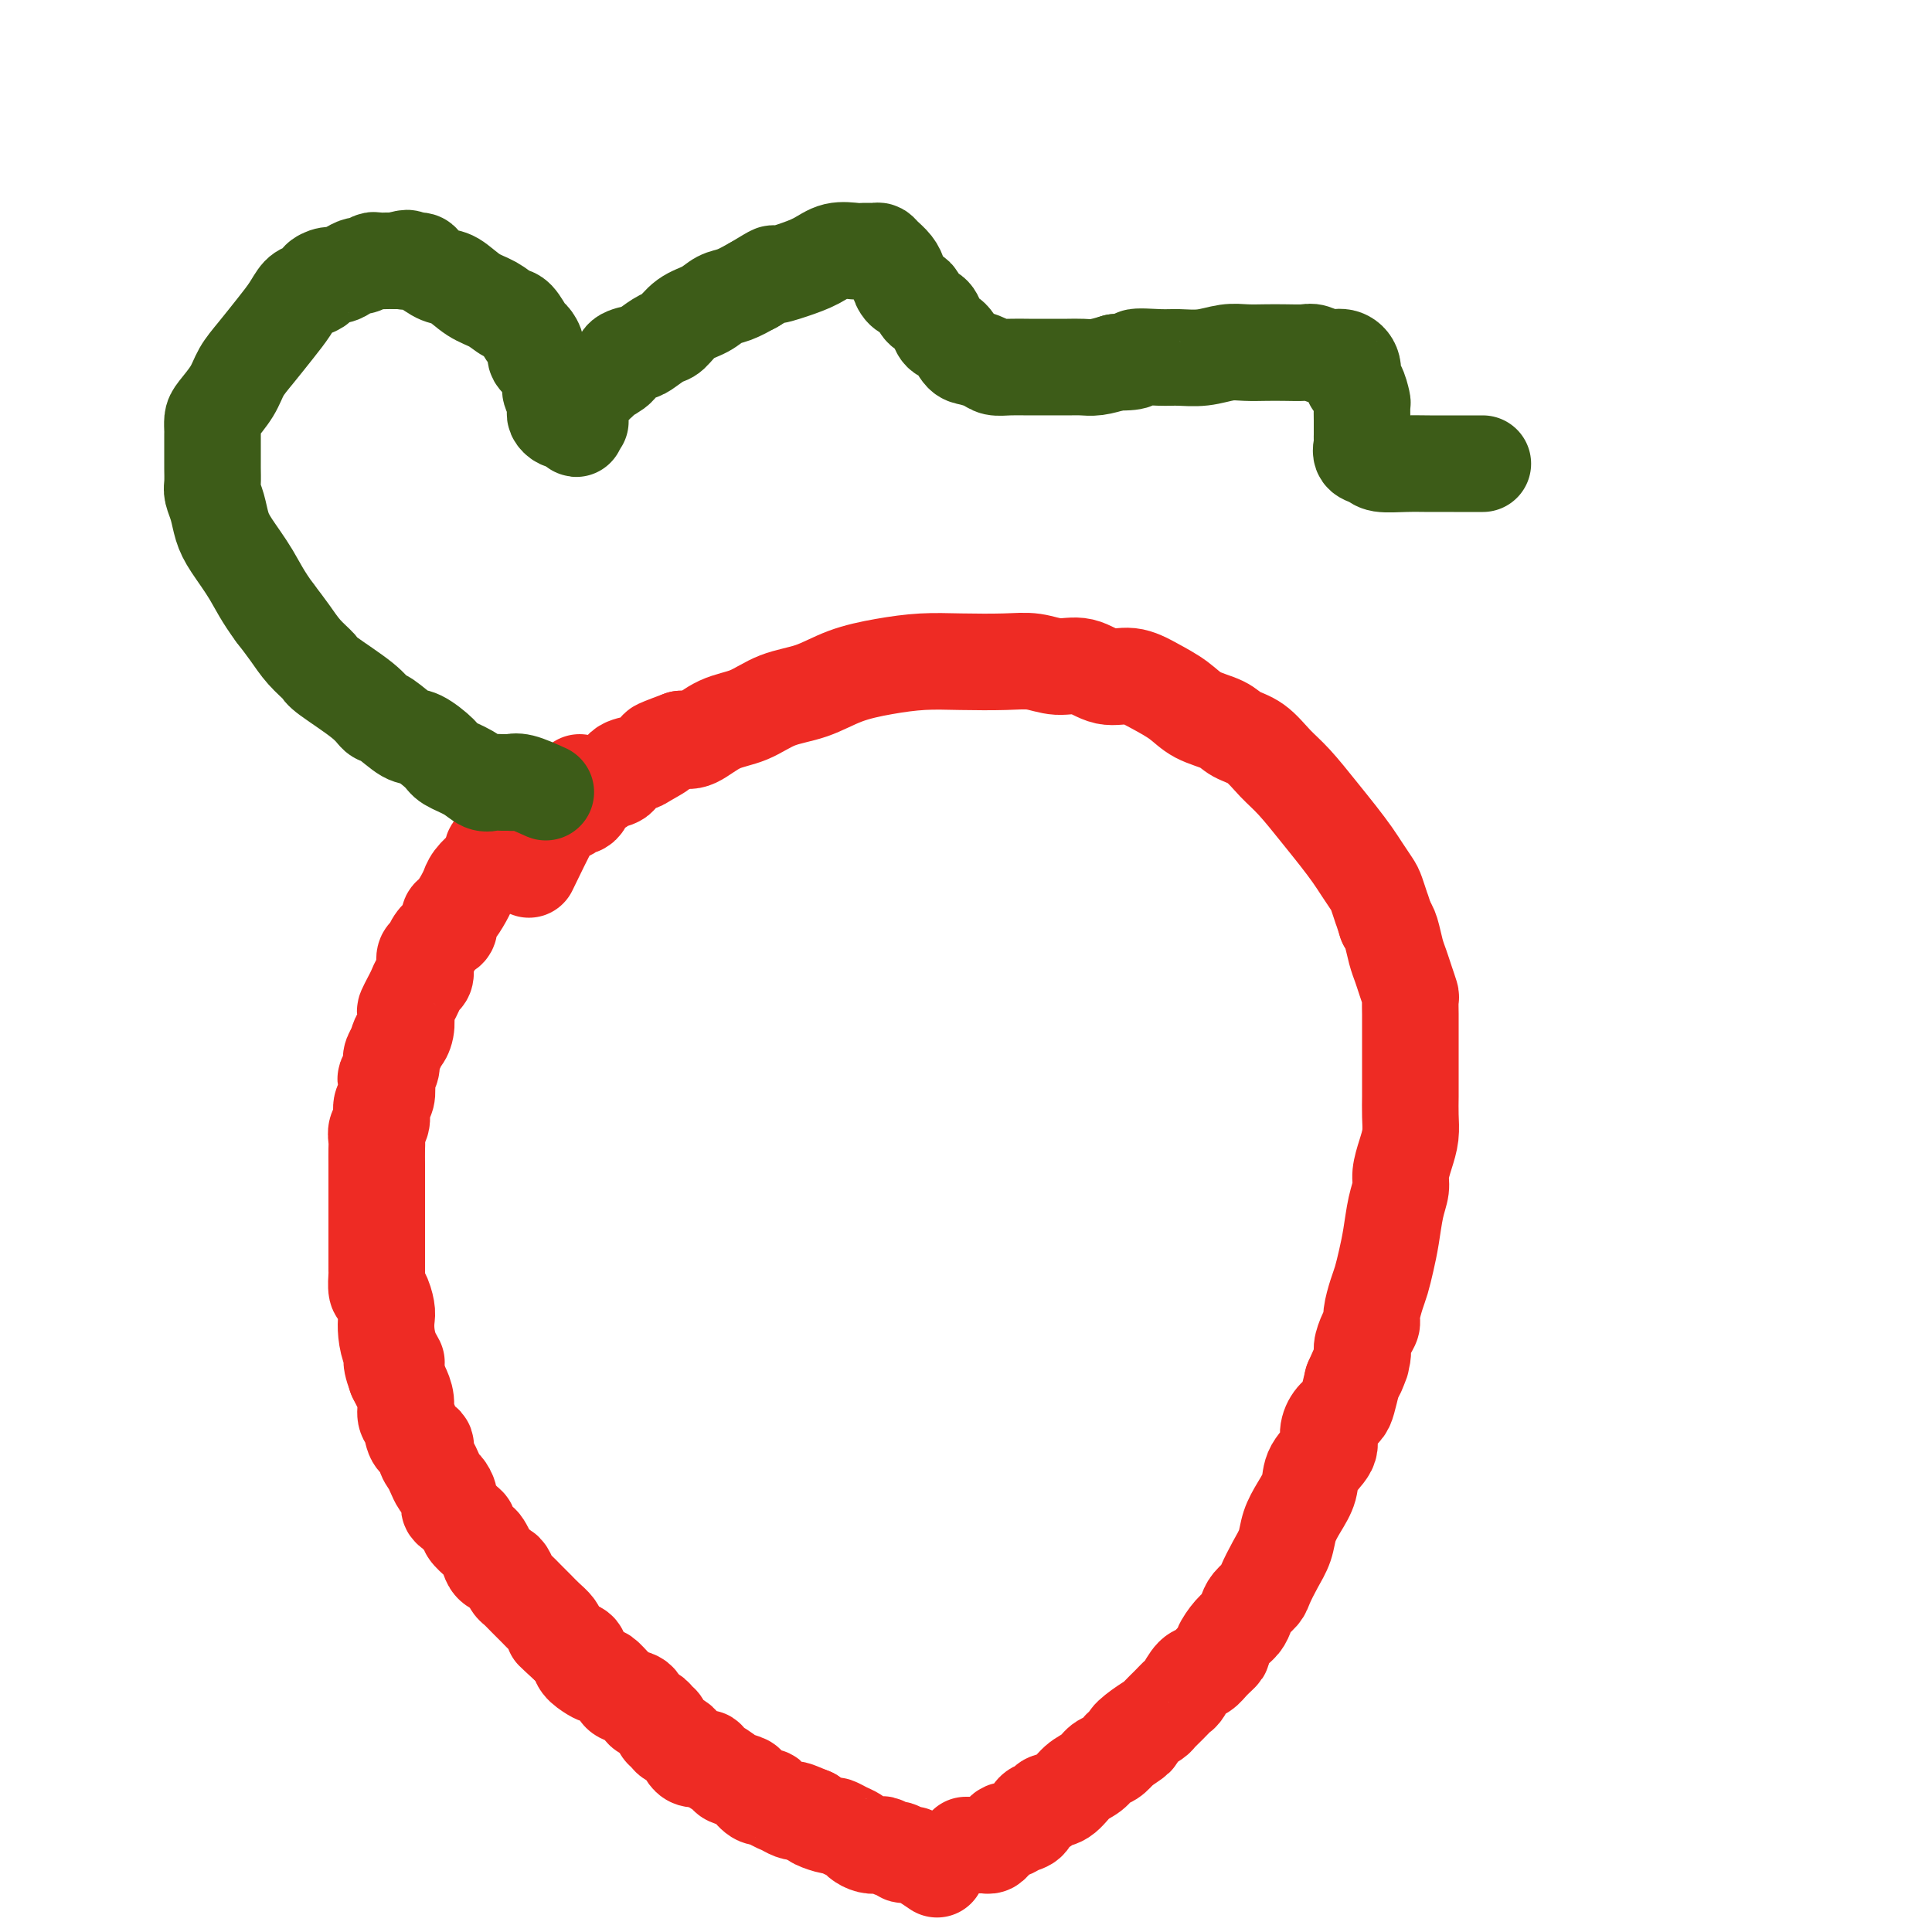
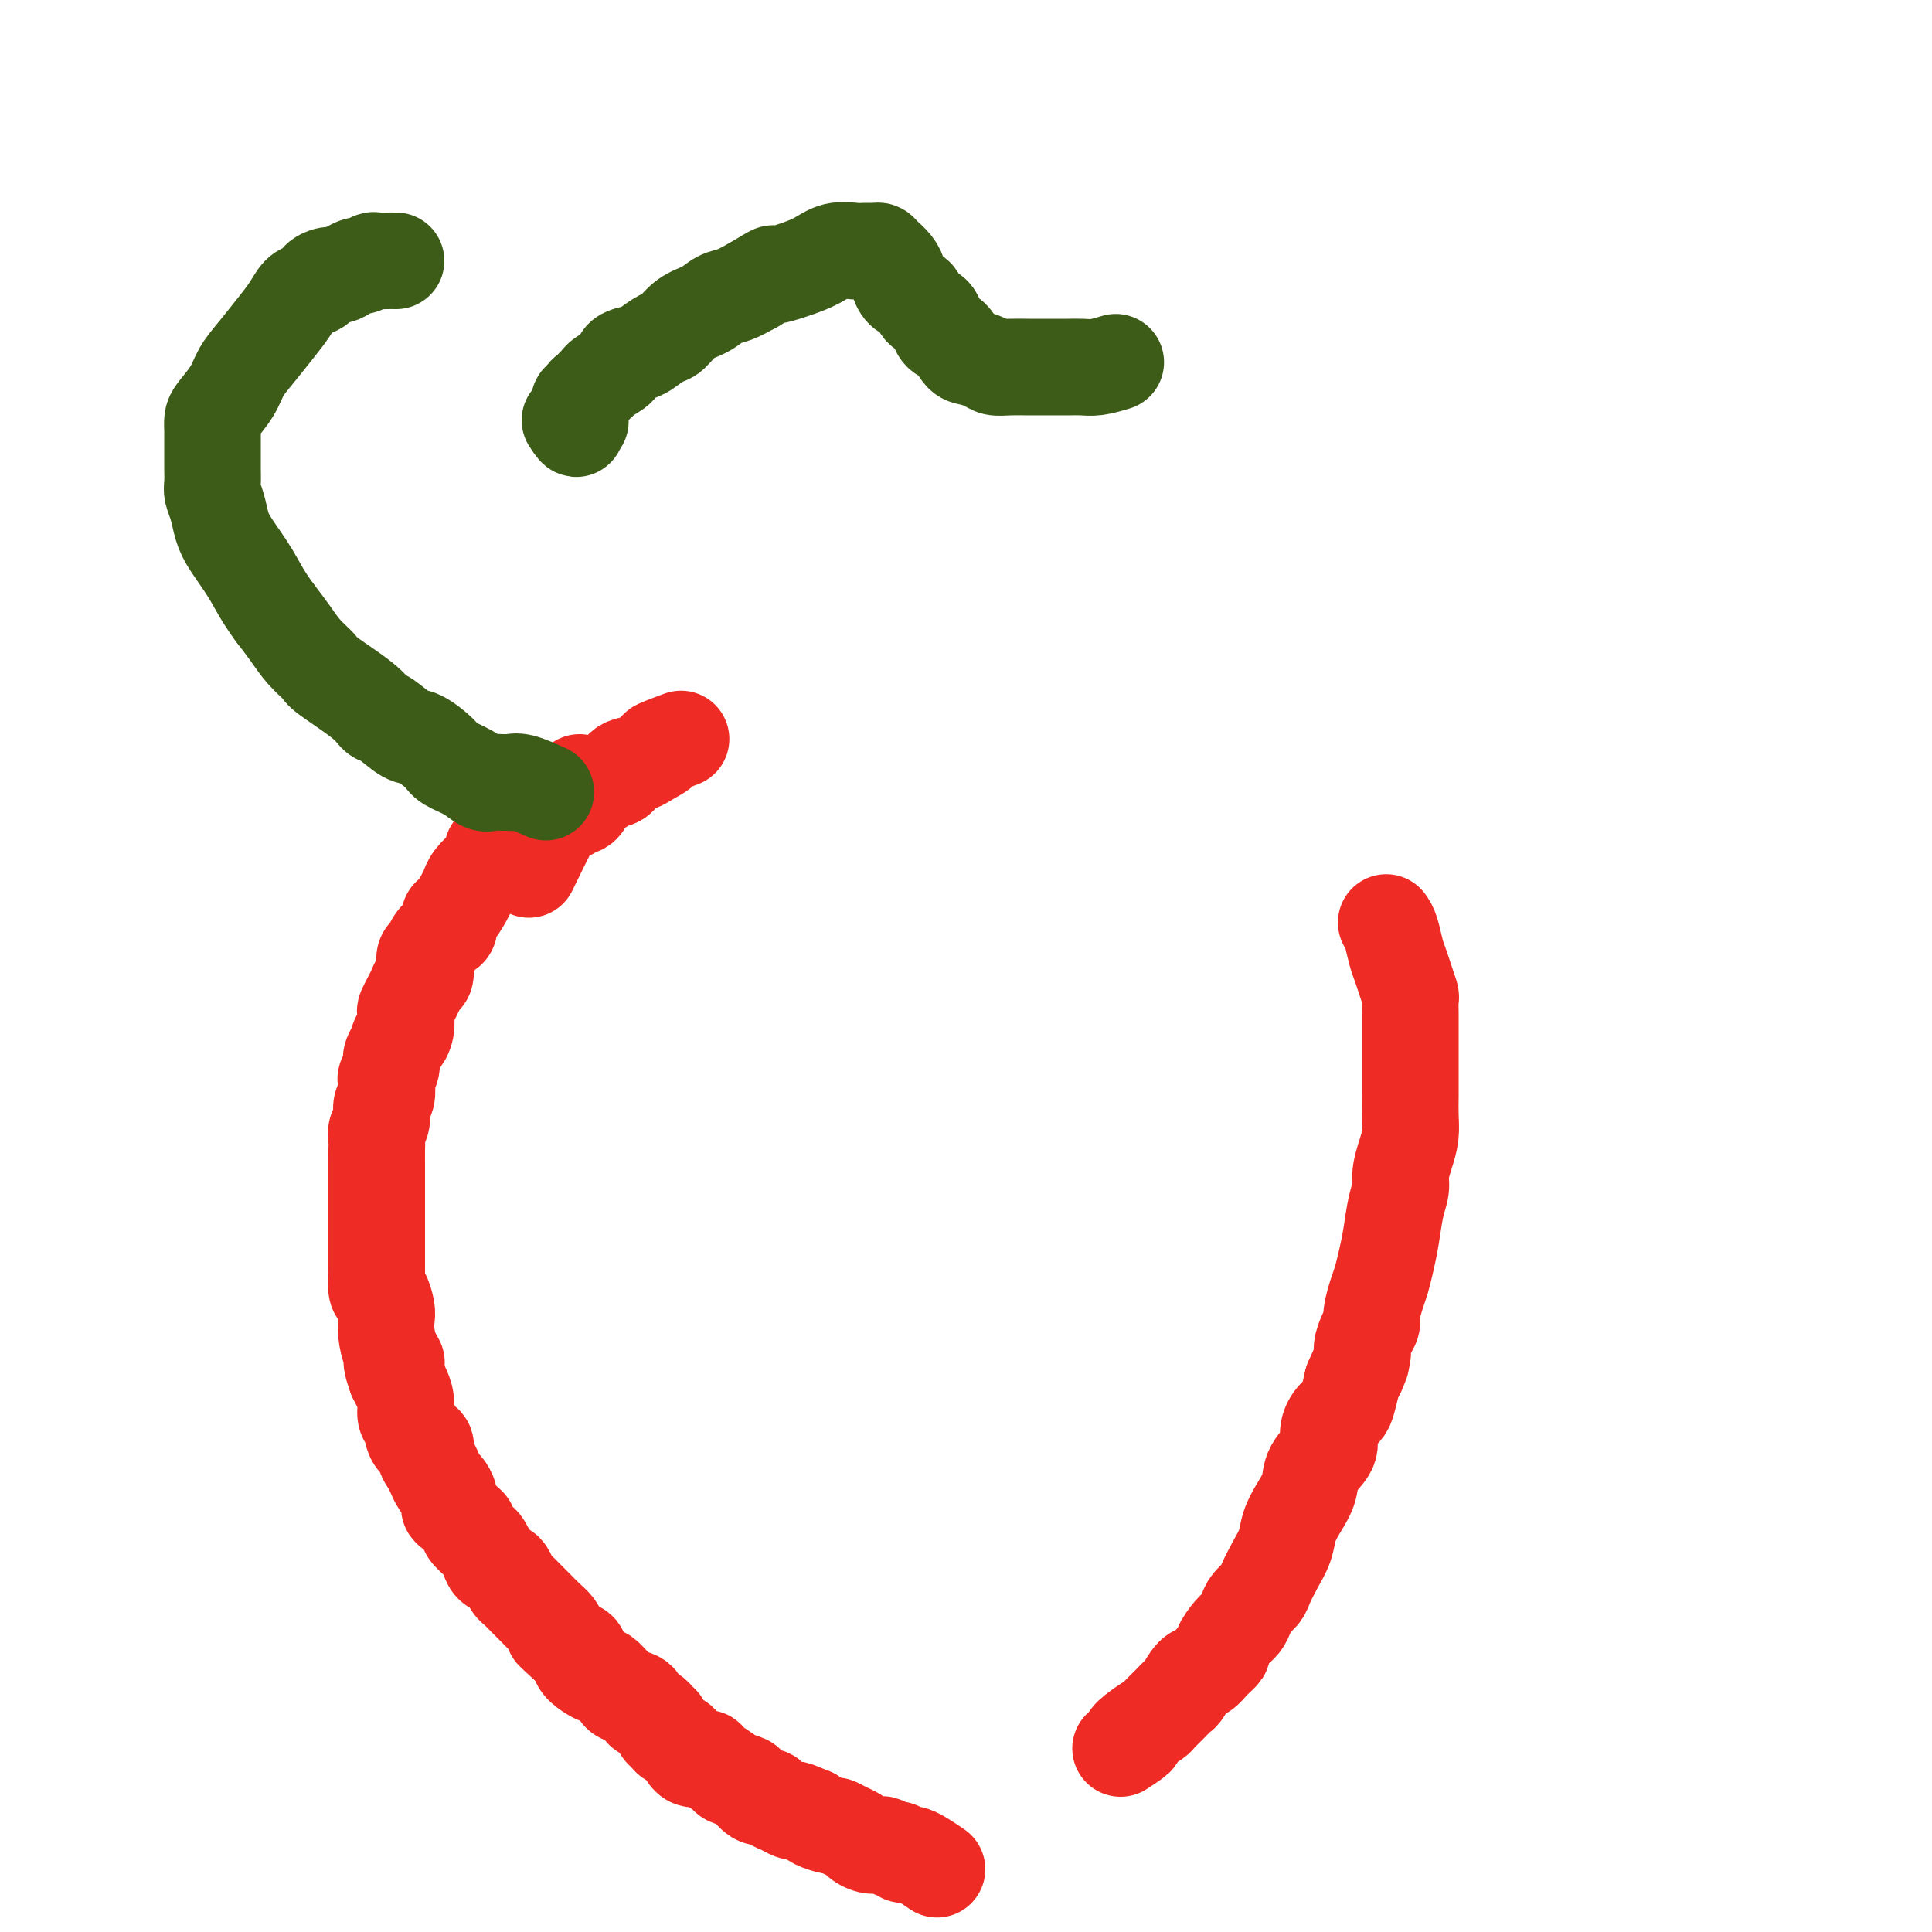
<svg xmlns="http://www.w3.org/2000/svg" viewBox="0 0 400 400" version="1.1">
  <g fill="none" stroke="#EE2B24" stroke-width="20" stroke-linecap="round" stroke-linejoin="round">
    <path d="M194,387c-1.913,-1.300 -3.826,-2.601 -5,-3c-1.174,-0.399 -1.609,0.103 -2,0c-0.391,-0.103 -0.737,-0.811 -1,-1c-0.263,-0.189 -0.441,0.143 -1,0c-0.559,-0.143 -1.497,-0.759 -2,-1c-0.503,-0.241 -0.571,-0.106 -1,0c-0.429,0.106 -1.218,0.182 -2,0c-0.782,-0.182 -1.555,-0.622 -2,-1c-0.445,-0.378 -0.560,-0.693 -1,-1c-0.440,-0.307 -1.203,-0.607 -2,-1c-0.797,-0.393 -1.626,-0.878 -2,-1c-0.374,-0.122 -0.293,0.121 -1,0c-0.707,-0.121 -2.202,-0.606 -3,-1c-0.798,-0.394 -0.899,-0.697 -1,-1" />
    <path d="M168,376c-4.666,-1.941 -3.329,-1.295 -3,-1c0.329,0.295 -0.348,0.239 -1,0c-0.652,-0.239 -1.278,-0.659 -2,-1c-0.722,-0.341 -1.539,-0.602 -2,-1c-0.461,-0.398 -0.565,-0.933 -1,-1c-0.435,-0.067 -1.199,0.334 -2,0c-0.801,-0.334 -1.637,-1.402 -2,-2c-0.363,-0.598 -0.252,-0.725 -1,-1c-0.748,-0.275 -2.354,-0.698 -3,-1c-0.646,-0.302 -0.333,-0.484 -1,-1c-0.667,-0.516 -2.315,-1.367 -3,-2c-0.685,-0.633 -0.407,-1.048 -1,-1c-0.593,0.048 -2.058,0.560 -3,0c-0.942,-0.560 -1.362,-2.192 -2,-3c-0.638,-0.808 -1.495,-0.794 -2,-1c-0.505,-0.206 -0.659,-0.633 -1,-1c-0.341,-0.367 -0.869,-0.675 -1,-1c-0.131,-0.325 0.136,-0.668 0,-1c-0.136,-0.332 -0.674,-0.652 -1,-1c-0.326,-0.348 -0.441,-0.723 -1,-1c-0.559,-0.277 -1.563,-0.454 -2,-1c-0.437,-0.546 -0.306,-1.460 -1,-2c-0.694,-0.540 -2.213,-0.704 -3,-1c-0.787,-0.296 -0.843,-0.722 -1,-1c-0.157,-0.278 -0.414,-0.406 -1,-1c-0.586,-0.594 -1.500,-1.654 -2,-2c-0.500,-0.346 -0.584,0.023 -1,0c-0.416,-0.023 -1.163,-0.439 -2,-1c-0.837,-0.561 -1.764,-1.266 -2,-2c-0.236,-0.734 0.218,-1.495 0,-2c-0.218,-0.505 -1.109,-0.752 -2,-1" />
    <path d="M118,341c-4.573,-4.202 -3.504,-3.209 -3,-3c0.504,0.209 0.444,-0.368 0,-1c-0.444,-0.632 -1.271,-1.320 -2,-2c-0.729,-0.680 -1.362,-1.352 -2,-2c-0.638,-0.648 -1.283,-1.273 -2,-2c-0.717,-0.727 -1.505,-1.556 -2,-2c-0.495,-0.444 -0.696,-0.503 -1,-1c-0.304,-0.497 -0.712,-1.433 -1,-2c-0.288,-0.567 -0.457,-0.767 -1,-1c-0.543,-0.233 -1.460,-0.500 -2,-1c-0.540,-0.500 -0.705,-1.233 -1,-2c-0.295,-0.767 -0.722,-1.566 -1,-2c-0.278,-0.434 -0.407,-0.501 -1,-1c-0.593,-0.499 -1.651,-1.428 -2,-2c-0.349,-0.572 0.013,-0.786 0,-1c-0.013,-0.214 -0.399,-0.428 -1,-1c-0.601,-0.572 -1.418,-1.500 -2,-2c-0.582,-0.500 -0.930,-0.571 -1,-1c-0.070,-0.429 0.136,-1.217 0,-2c-0.136,-0.783 -0.615,-1.560 -1,-2c-0.385,-0.440 -0.676,-0.542 -1,-1c-0.324,-0.458 -0.682,-1.273 -1,-2c-0.318,-0.727 -0.596,-1.368 -1,-2c-0.404,-0.632 -0.935,-1.257 -1,-2c-0.065,-0.743 0.337,-1.605 0,-2c-0.337,-0.395 -1.414,-0.322 -2,-1c-0.586,-0.678 -0.682,-2.107 -1,-3c-0.318,-0.893 -0.858,-1.250 -1,-2c-0.142,-0.750 0.116,-1.894 0,-3c-0.116,-1.106 -0.604,-2.173 -1,-3c-0.396,-0.827 -0.698,-1.413 -1,-2" />
    <path d="M82,285c-1.812,-4.943 -0.341,-3.301 0,-3c0.341,0.301 -0.447,-0.739 -1,-2c-0.553,-1.261 -0.870,-2.741 -1,-4c-0.130,-1.259 -0.073,-2.296 0,-3c0.073,-0.704 0.163,-1.075 0,-2c-0.163,-0.925 -0.580,-2.402 -1,-3c-0.420,-0.598 -0.845,-0.315 -1,-1c-0.155,-0.685 -0.042,-2.336 0,-3c0.042,-0.664 0.011,-0.340 0,-1c-0.011,-0.660 -0.003,-2.303 0,-3c0.003,-0.697 0.001,-0.449 0,-1c-0.001,-0.551 -0.000,-1.901 0,-3c0.000,-1.099 0.000,-1.948 0,-3c-0.000,-1.052 -0.000,-2.308 0,-3c0.000,-0.692 -0.000,-0.818 0,-1c0.000,-0.182 0.000,-0.418 0,-1c-0.000,-0.582 -0.000,-1.511 0,-2c0.000,-0.489 0.000,-0.540 0,-1c-0.000,-0.460 -0.001,-1.331 0,-2c0.001,-0.669 0.004,-1.137 0,-2c-0.004,-0.863 -0.016,-2.122 0,-3c0.016,-0.878 0.061,-1.375 0,-2c-0.061,-0.625 -0.226,-1.380 0,-2c0.226,-0.620 0.844,-1.107 1,-2c0.156,-0.893 -0.150,-2.193 0,-3c0.150,-0.807 0.758,-1.122 1,-2c0.242,-0.878 0.120,-2.318 0,-3c-0.120,-0.682 -0.238,-0.605 0,-1c0.238,-0.395 0.833,-1.260 1,-2c0.167,-0.740 -0.095,-1.354 0,-2c0.095,-0.646 0.548,-1.323 1,-2" />
    <path d="M82,217c0.786,-3.008 0.749,-2.027 1,-2c0.251,0.027 0.788,-0.898 1,-2c0.212,-1.102 0.098,-2.379 0,-3c-0.098,-0.621 -0.180,-0.585 0,-1c0.180,-0.415 0.623,-1.280 1,-2c0.377,-0.720 0.689,-1.296 1,-2c0.311,-0.704 0.623,-1.536 1,-2c0.377,-0.464 0.821,-0.561 1,-1c0.179,-0.439 0.093,-1.221 0,-2c-0.093,-0.779 -0.193,-1.556 0,-2c0.193,-0.444 0.678,-0.557 1,-1c0.322,-0.443 0.481,-1.216 1,-2c0.519,-0.784 1.400,-1.578 2,-2c0.600,-0.422 0.921,-0.471 1,-1c0.079,-0.529 -0.084,-1.538 0,-2c0.084,-0.462 0.417,-0.378 1,-1c0.583,-0.622 1.418,-1.950 2,-3c0.582,-1.050 0.912,-1.822 1,-2c0.088,-0.178 -0.065,0.236 0,0c0.065,-0.236 0.347,-1.124 1,-2c0.653,-0.876 1.678,-1.741 2,-2c0.322,-0.259 -0.057,0.089 0,0c0.057,-0.089 0.550,-0.616 1,-1c0.450,-0.384 0.855,-0.625 1,-1c0.145,-0.375 0.028,-0.884 0,-1c-0.028,-0.116 0.031,0.161 0,0c-0.031,-0.161 -0.152,-0.760 0,-1c0.152,-0.240 0.576,-0.120 1,0" />
    <path d="M103,176c2.405,-3.486 1.418,-1.703 1,-1c-0.418,0.703 -0.267,0.324 0,0c0.267,-0.324 0.649,-0.593 1,-1c0.351,-0.407 0.671,-0.950 1,-1c0.329,-0.050 0.666,0.394 1,0c0.334,-0.394 0.663,-1.625 1,-2c0.337,-0.375 0.682,0.107 1,0c0.318,-0.107 0.610,-0.803 1,-1c0.390,-0.197 0.878,0.106 1,0c0.122,-0.106 -0.122,-0.621 0,-1c0.122,-0.379 0.610,-0.623 1,-1c0.390,-0.377 0.681,-0.889 1,-1c0.319,-0.111 0.666,0.177 1,0c0.334,-0.177 0.653,-0.821 1,-1c0.347,-0.179 0.720,0.106 1,0c0.280,-0.106 0.467,-0.603 1,-1c0.533,-0.397 1.411,-0.694 2,-1c0.589,-0.306 0.889,-0.621 1,-1c0.111,-0.379 0.032,-0.823 0,-1c-0.032,-0.177 -0.016,-0.089 0,0" />
-     <path d="M200,382c1.179,0.007 2.357,0.013 3,0c0.643,-0.013 0.750,-0.046 1,0c0.250,0.046 0.644,0.171 1,0c0.356,-0.171 0.676,-0.637 1,-1c0.324,-0.363 0.654,-0.621 1,-1c0.346,-0.379 0.707,-0.879 1,-1c0.293,-0.121 0.516,0.136 1,0c0.484,-0.136 1.227,-0.667 2,-1c0.773,-0.333 1.575,-0.469 2,-1c0.425,-0.531 0.473,-1.459 1,-2c0.527,-0.541 1.534,-0.697 2,-1c0.466,-0.303 0.390,-0.754 1,-1c0.610,-0.246 1.907,-0.289 3,-1c1.093,-0.711 1.984,-2.091 3,-3c1.016,-0.909 2.159,-1.347 3,-2c0.841,-0.653 1.380,-1.522 2,-2c0.620,-0.478 1.320,-0.565 2,-1c0.680,-0.435 1.340,-1.217 2,-2" />
    <path d="M232,362c5.328,-3.456 2.649,-2.094 2,-2c-0.649,0.094 0.733,-1.078 2,-2c1.267,-0.922 2.419,-1.593 3,-2c0.581,-0.407 0.592,-0.551 1,-1c0.408,-0.449 1.211,-1.205 2,-2c0.789,-0.795 1.562,-1.630 2,-2c0.438,-0.370 0.542,-0.274 1,-1c0.458,-0.726 1.270,-2.273 2,-3c0.730,-0.727 1.378,-0.635 2,-1c0.622,-0.365 1.217,-1.186 2,-2c0.783,-0.814 1.754,-1.622 2,-2c0.246,-0.378 -0.233,-0.328 0,-1c0.233,-0.672 1.180,-2.067 2,-3c0.820,-0.933 1.514,-1.403 2,-2c0.486,-0.597 0.763,-1.321 1,-2c0.237,-0.679 0.435,-1.315 1,-2c0.565,-0.685 1.499,-1.421 2,-2c0.501,-0.579 0.571,-1.000 1,-2c0.429,-1.000 1.219,-2.577 2,-4c0.781,-1.423 1.555,-2.690 2,-4c0.445,-1.310 0.561,-2.661 1,-4c0.439,-1.339 1.199,-2.665 2,-4c0.801,-1.335 1.642,-2.679 2,-4c0.358,-1.321 0.232,-2.619 1,-4c0.768,-1.381 2.429,-2.844 3,-4c0.571,-1.156 0.051,-2.006 0,-3c-0.051,-0.994 0.368,-2.132 1,-3c0.632,-0.868 1.478,-1.464 2,-2c0.522,-0.536 0.721,-1.010 1,-2c0.279,-0.990 0.640,-2.495 1,-4" />
    <path d="M280,286c3.102,-7.099 1.357,-2.847 1,-2c-0.357,0.847 0.674,-1.710 1,-3c0.326,-1.290 -0.053,-1.311 0,-2c0.053,-0.689 0.539,-2.046 1,-3c0.461,-0.954 0.897,-1.507 1,-2c0.103,-0.493 -0.127,-0.927 0,-2c0.127,-1.073 0.611,-2.786 1,-4c0.389,-1.214 0.683,-1.928 1,-3c0.317,-1.072 0.659,-2.502 1,-4c0.341,-1.498 0.683,-3.065 1,-5c0.317,-1.935 0.611,-4.240 1,-6c0.389,-1.760 0.875,-2.977 1,-4c0.125,-1.023 -0.110,-1.852 0,-3c0.110,-1.148 0.565,-2.614 1,-4c0.435,-1.386 0.849,-2.693 1,-4c0.151,-1.307 0.041,-2.615 0,-4c-0.041,-1.385 -0.011,-2.847 0,-4c0.011,-1.153 0.003,-1.999 0,-3c-0.003,-1.001 -0.001,-2.159 0,-3c0.001,-0.841 0.000,-1.365 0,-2c-0.000,-0.635 -0.000,-1.383 0,-2c0.000,-0.617 0.001,-1.105 0,-2c-0.001,-0.895 -0.003,-2.196 0,-3c0.003,-0.804 0.012,-1.111 0,-2c-0.012,-0.889 -0.045,-2.361 0,-3c0.045,-0.639 0.167,-0.443 0,-1c-0.167,-0.557 -0.622,-1.865 -1,-3c-0.378,-1.135 -0.679,-2.098 -1,-3c-0.321,-0.902 -0.663,-1.743 -1,-3c-0.337,-1.257 -0.668,-2.931 -1,-4c-0.332,-1.069 -0.666,-1.535 -1,-2" />
-     <path d="M287,191c-0.948,-2.995 -0.820,-2.481 -1,-3c-0.180,-0.519 -0.670,-2.070 -1,-3c-0.330,-0.930 -0.502,-1.240 -1,-2c-0.498,-0.760 -1.322,-1.971 -2,-3c-0.678,-1.029 -1.209,-1.877 -2,-3c-0.791,-1.123 -1.841,-2.521 -3,-4c-1.159,-1.479 -2.425,-3.039 -4,-5c-1.575,-1.961 -3.459,-4.321 -5,-6c-1.541,-1.679 -2.740,-2.676 -4,-4c-1.260,-1.324 -2.579,-2.977 -4,-4c-1.421,-1.023 -2.942,-1.418 -4,-2c-1.058,-0.582 -1.654,-1.351 -3,-2c-1.346,-0.649 -3.444,-1.177 -5,-2c-1.556,-0.823 -2.572,-1.941 -4,-3c-1.428,-1.059 -3.269,-2.058 -5,-3c-1.731,-0.942 -3.350,-1.825 -5,-2c-1.650,-0.175 -3.329,0.360 -5,0c-1.671,-0.360 -3.333,-1.613 -5,-2c-1.667,-0.387 -3.339,0.092 -5,0c-1.661,-0.092 -3.312,-0.754 -5,-1c-1.688,-0.246 -3.412,-0.075 -6,0c-2.588,0.075 -6.041,0.055 -9,0c-2.959,-0.055 -5.424,-0.143 -8,0c-2.576,0.143 -5.265,0.518 -8,1c-2.735,0.482 -5.518,1.072 -8,2c-2.482,0.928 -4.664,2.193 -7,3c-2.336,0.807 -4.828,1.155 -7,2c-2.172,0.845 -4.026,2.185 -6,3c-1.974,0.815 -4.070,1.104 -6,2c-1.930,0.896 -3.694,2.399 -5,3c-1.306,0.601 -2.153,0.301 -3,0" />
    <path d="M141,153c-7.241,2.666 -4.344,1.831 -4,2c0.344,0.169 -1.866,1.340 -3,2c-1.134,0.660 -1.192,0.807 -2,1c-0.808,0.193 -2.367,0.432 -3,1c-0.633,0.568 -0.341,1.465 -1,2c-0.659,0.535 -2.271,0.708 -3,1c-0.729,0.292 -0.577,0.704 -1,1c-0.423,0.296 -1.422,0.475 -2,1c-0.578,0.525 -0.736,1.397 -1,2c-0.264,0.603 -0.635,0.937 -1,1c-0.365,0.063 -0.725,-0.145 -1,0c-0.275,0.145 -0.467,0.643 -1,1c-0.533,0.357 -1.408,0.574 -2,1c-0.592,0.426 -0.901,1.063 -1,1c-0.099,-0.063 0.012,-0.825 -1,1c-1.012,1.825 -3.146,6.236 -4,8c-0.854,1.764 -0.427,0.882 0,0" />
  </g>
  <g fill="none" stroke="#3D5C18" stroke-width="20" stroke-linecap="round" stroke-linejoin="round">
    <path d="M113,164c-1.874,-0.846 -3.748,-1.691 -5,-2c-1.252,-0.309 -1.882,-0.081 -2,0c-0.118,0.081 0.276,0.016 0,0c-0.276,-0.016 -1.223,0.018 -2,0c-0.777,-0.018 -1.385,-0.086 -2,0c-0.615,0.086 -1.235,0.327 -2,0c-0.765,-0.327 -1.673,-1.223 -3,-2c-1.327,-0.777 -3.073,-1.434 -4,-2c-0.927,-0.566 -1.036,-1.040 -2,-2c-0.964,-0.960 -2.785,-2.408 -4,-3c-1.215,-0.592 -1.825,-0.330 -3,-1c-1.175,-0.670 -2.915,-2.272 -4,-3c-1.085,-0.728 -1.515,-0.581 -2,-1c-0.485,-0.419 -1.025,-1.402 -3,-3c-1.975,-1.598 -5.386,-3.809 -7,-5c-1.614,-1.191 -1.433,-1.360 -2,-2c-0.567,-0.640 -1.883,-1.749 -3,-3c-1.117,-1.251 -2.033,-2.643 -3,-4c-0.967,-1.357 -1.983,-2.678 -3,-4" />
    <path d="M57,127c-2.621,-3.510 -3.673,-5.784 -5,-8c-1.327,-2.216 -2.930,-4.374 -4,-6c-1.070,-1.626 -1.607,-2.719 -2,-4c-0.393,-1.281 -0.641,-2.751 -1,-4c-0.359,-1.249 -0.828,-2.277 -1,-3c-0.172,-0.723 -0.046,-1.139 0,-2c0.046,-0.861 0.012,-2.166 0,-3c-0.012,-0.834 -0.004,-1.196 0,-2c0.004,-0.804 0.002,-2.048 0,-3c-0.002,-0.952 -0.005,-1.612 0,-2c0.005,-0.388 0.017,-0.505 0,-1c-0.017,-0.495 -0.063,-1.369 0,-2c0.063,-0.631 0.236,-1.018 1,-2c0.764,-0.982 2.120,-2.559 3,-4c0.880,-1.441 1.286,-2.747 2,-4c0.714,-1.253 1.738,-2.454 3,-4c1.262,-1.546 2.763,-3.436 4,-5c1.237,-1.564 2.211,-2.800 3,-4c0.789,-1.200 1.394,-2.364 2,-3c0.606,-0.636 1.212,-0.744 2,-1c0.788,-0.256 1.758,-0.660 2,-1c0.242,-0.340 -0.243,-0.617 0,-1c0.243,-0.383 1.216,-0.872 2,-1c0.784,-0.128 1.380,0.106 2,0c0.620,-0.106 1.265,-0.550 2,-1c0.735,-0.450 1.562,-0.905 2,-1c0.438,-0.095 0.488,0.171 1,0c0.512,-0.171 1.488,-0.778 2,-1c0.512,-0.222 0.561,-0.060 1,0c0.439,0.060 1.268,0.017 2,0c0.732,-0.017 1.366,-0.009 2,0" />
-     <path d="M82,54c3.517,-1.085 2.311,-0.298 2,0c-0.311,0.298 0.275,0.105 1,0c0.725,-0.105 1.589,-0.124 2,0c0.411,0.124 0.367,0.389 1,1c0.633,0.611 1.941,1.569 3,2c1.059,0.431 1.869,0.337 3,1c1.131,0.663 2.583,2.083 4,3c1.417,0.917 2.799,1.330 4,2c1.201,0.670 2.221,1.597 3,2c0.779,0.403 1.317,0.282 2,1c0.683,0.718 1.510,2.274 2,3c0.490,0.726 0.643,0.621 1,1c0.357,0.379 0.918,1.242 1,2c0.082,0.758 -0.314,1.411 0,2c0.314,0.589 1.338,1.113 2,2c0.662,0.887 0.962,2.135 1,3c0.038,0.865 -0.187,1.345 0,2c0.187,0.655 0.785,1.486 1,2c0.215,0.514 0.046,0.712 0,1c-0.046,0.288 0.030,0.666 0,1c-0.030,0.334 -0.165,0.626 0,1c0.165,0.374 0.632,0.832 1,1c0.368,0.168 0.638,0.045 1,0c0.362,-0.045 0.818,-0.013 1,0c0.182,0.013 0.091,0.006 0,0" />
    <path d="M118,87c2.177,3.411 1.120,0.940 1,0c-0.120,-0.940 0.699,-0.347 1,0c0.301,0.347 0.085,0.448 0,0c-0.085,-0.448 -0.038,-1.443 0,-2c0.038,-0.557 0.066,-0.674 0,-1c-0.066,-0.326 -0.225,-0.861 0,-1c0.225,-0.139 0.835,0.116 1,0c0.165,-0.116 -0.114,-0.605 0,-1c0.114,-0.395 0.620,-0.697 1,-1c0.380,-0.303 0.635,-0.609 1,-1c0.365,-0.391 0.841,-0.868 1,-1c0.159,-0.132 -0.000,0.081 0,0c0.000,-0.081 0.159,-0.454 1,-1c0.841,-0.546 2.365,-1.264 3,-2c0.635,-0.736 0.382,-1.491 1,-2c0.618,-0.509 2.107,-0.773 3,-1c0.893,-0.227 1.190,-0.417 2,-1c0.810,-0.583 2.131,-1.561 3,-2c0.869,-0.439 1.285,-0.340 2,-1c0.715,-0.660 1.730,-2.077 3,-3c1.270,-0.923 2.794,-1.350 4,-2c1.206,-0.650 2.094,-1.521 3,-2c0.906,-0.479 1.830,-0.565 3,-1c1.170,-0.435 2.585,-1.217 4,-2" />
    <path d="M156,59c5.527,-3.355 3.845,-2.244 4,-2c0.155,0.244 2.149,-0.380 4,-1c1.851,-0.620 3.560,-1.238 5,-2c1.440,-0.762 2.610,-1.669 4,-2c1.390,-0.331 3.002,-0.086 4,0c0.998,0.086 1.384,0.015 2,0c0.616,-0.015 1.461,0.027 2,0c0.539,-0.027 0.771,-0.125 1,0c0.229,0.125 0.456,0.471 1,1c0.544,0.529 1.406,1.241 2,2c0.594,0.759 0.919,1.564 1,2c0.081,0.436 -0.081,0.502 0,1c0.081,0.498 0.407,1.428 1,2c0.593,0.572 1.454,0.786 2,1c0.546,0.214 0.775,0.429 1,1c0.225,0.571 0.444,1.499 1,2c0.556,0.501 1.447,0.576 2,1c0.553,0.424 0.766,1.199 1,2c0.234,0.801 0.489,1.629 1,2c0.511,0.371 1.277,0.285 2,1c0.723,0.715 1.403,2.230 2,3c0.597,0.770 1.110,0.795 2,1c0.890,0.205 2.155,0.591 3,1c0.845,0.409 1.269,0.842 2,1c0.731,0.158 1.771,0.042 3,0c1.229,-0.042 2.649,-0.011 4,0c1.351,0.011 2.633,0.000 4,0c1.367,-0.000 2.820,0.010 4,0c1.180,-0.010 2.087,-0.041 3,0c0.913,0.041 1.832,0.155 3,0c1.168,-0.155 2.584,-0.577 4,-1" />
-     <path d="M231,75c5.601,0.082 3.604,-0.714 4,-1c0.396,-0.286 3.186,-0.063 5,0c1.814,0.063 2.652,-0.036 4,0c1.348,0.036 3.206,0.206 5,0c1.794,-0.206 3.524,-0.787 5,-1c1.476,-0.213 2.698,-0.058 4,0c1.302,0.058 2.683,0.020 4,0c1.317,-0.020 2.569,-0.021 4,0c1.431,0.021 3.043,0.063 4,0c0.957,-0.063 1.261,-0.230 2,0c0.739,0.230 1.914,0.857 3,1c1.086,0.143 2.085,-0.199 3,0c0.915,0.199 1.748,0.940 2,2c0.252,1.060 -0.076,2.438 0,3c0.076,0.562 0.556,0.306 1,1c0.444,0.694 0.851,2.336 1,3c0.149,0.664 0.040,0.349 0,1c-0.040,0.651 -0.010,2.267 0,3c0.010,0.733 0.001,0.581 0,1c-0.001,0.419 0.006,1.407 0,2c-0.006,0.593 -0.026,0.790 0,1c0.026,0.210 0.099,0.435 0,1c-0.099,0.565 -0.369,1.472 0,2c0.369,0.528 1.377,0.677 2,1c0.623,0.323 0.860,0.818 2,1c1.140,0.182 3.182,0.049 5,0c1.818,-0.049 3.413,-0.013 5,0c1.587,0.013 3.168,0.004 5,0c1.832,-0.004 3.916,-0.002 6,0" />
  </g>
</svg>